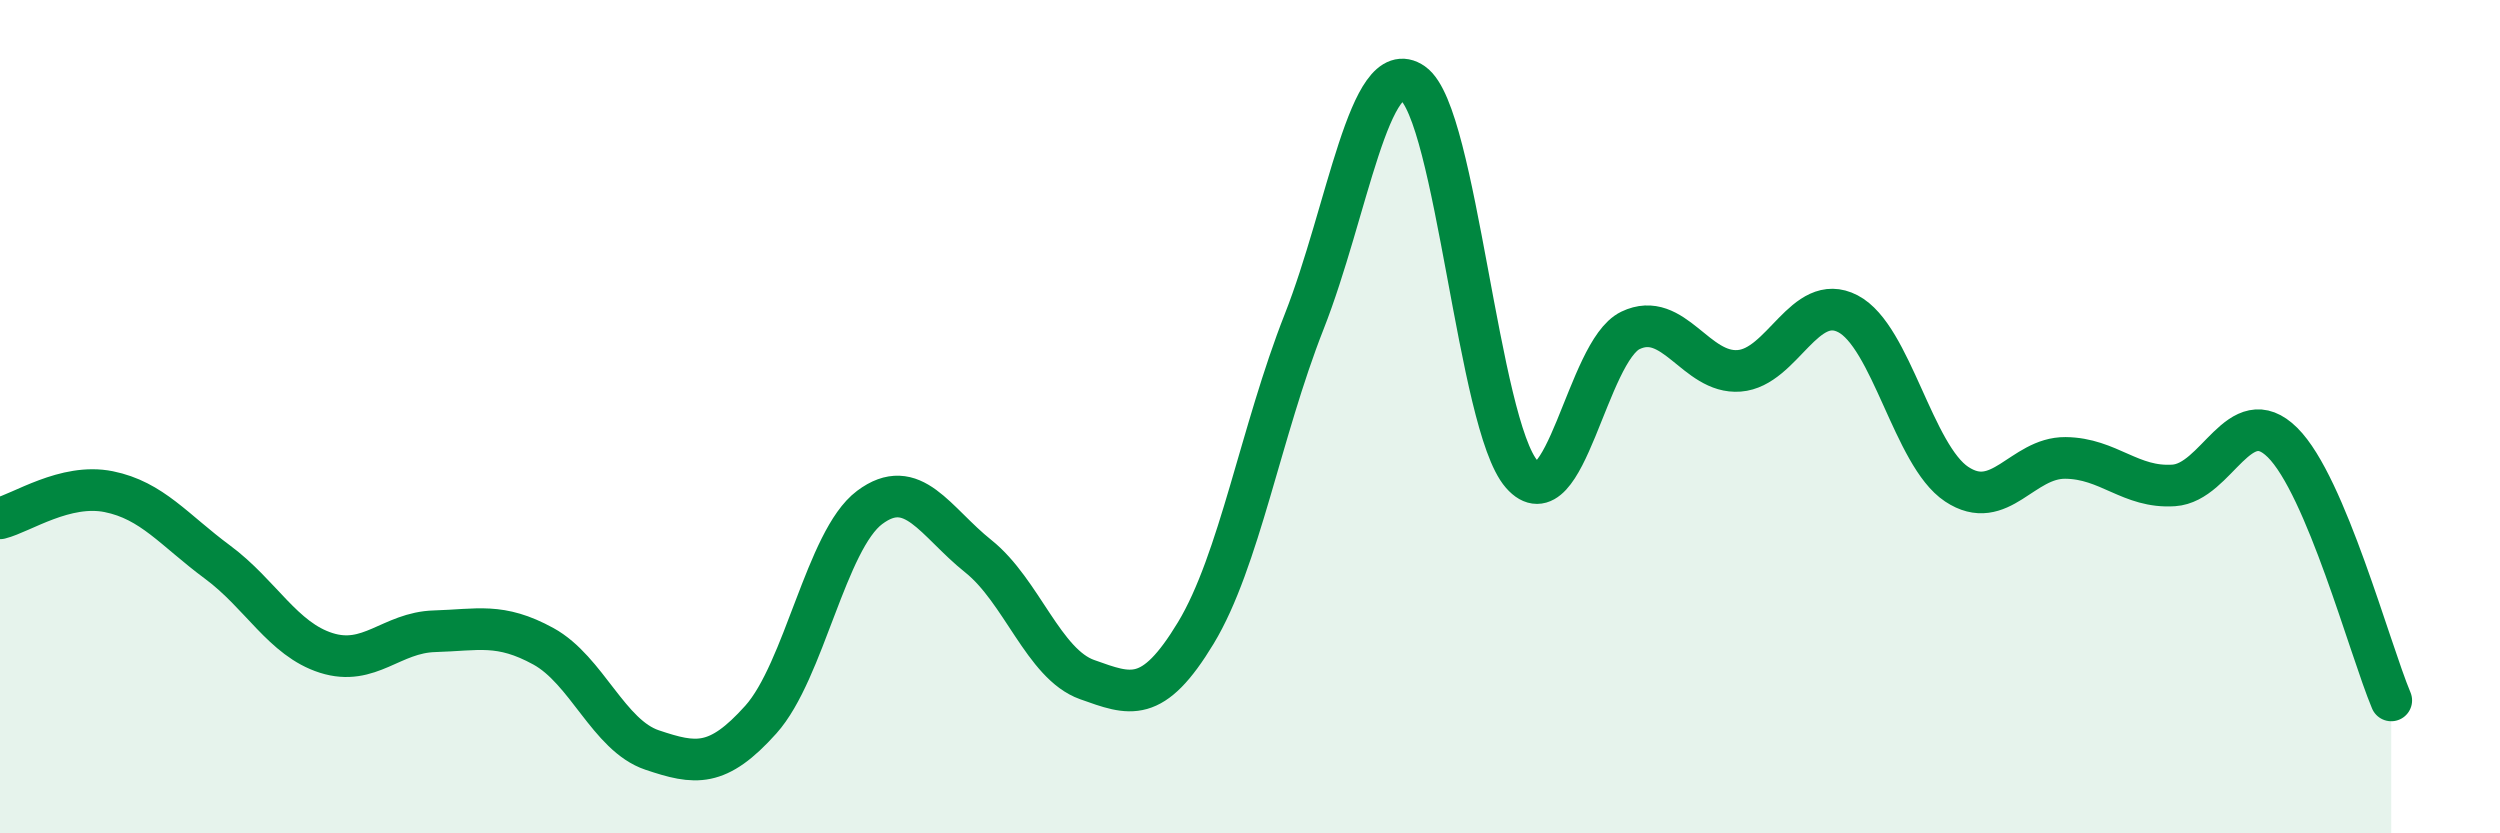
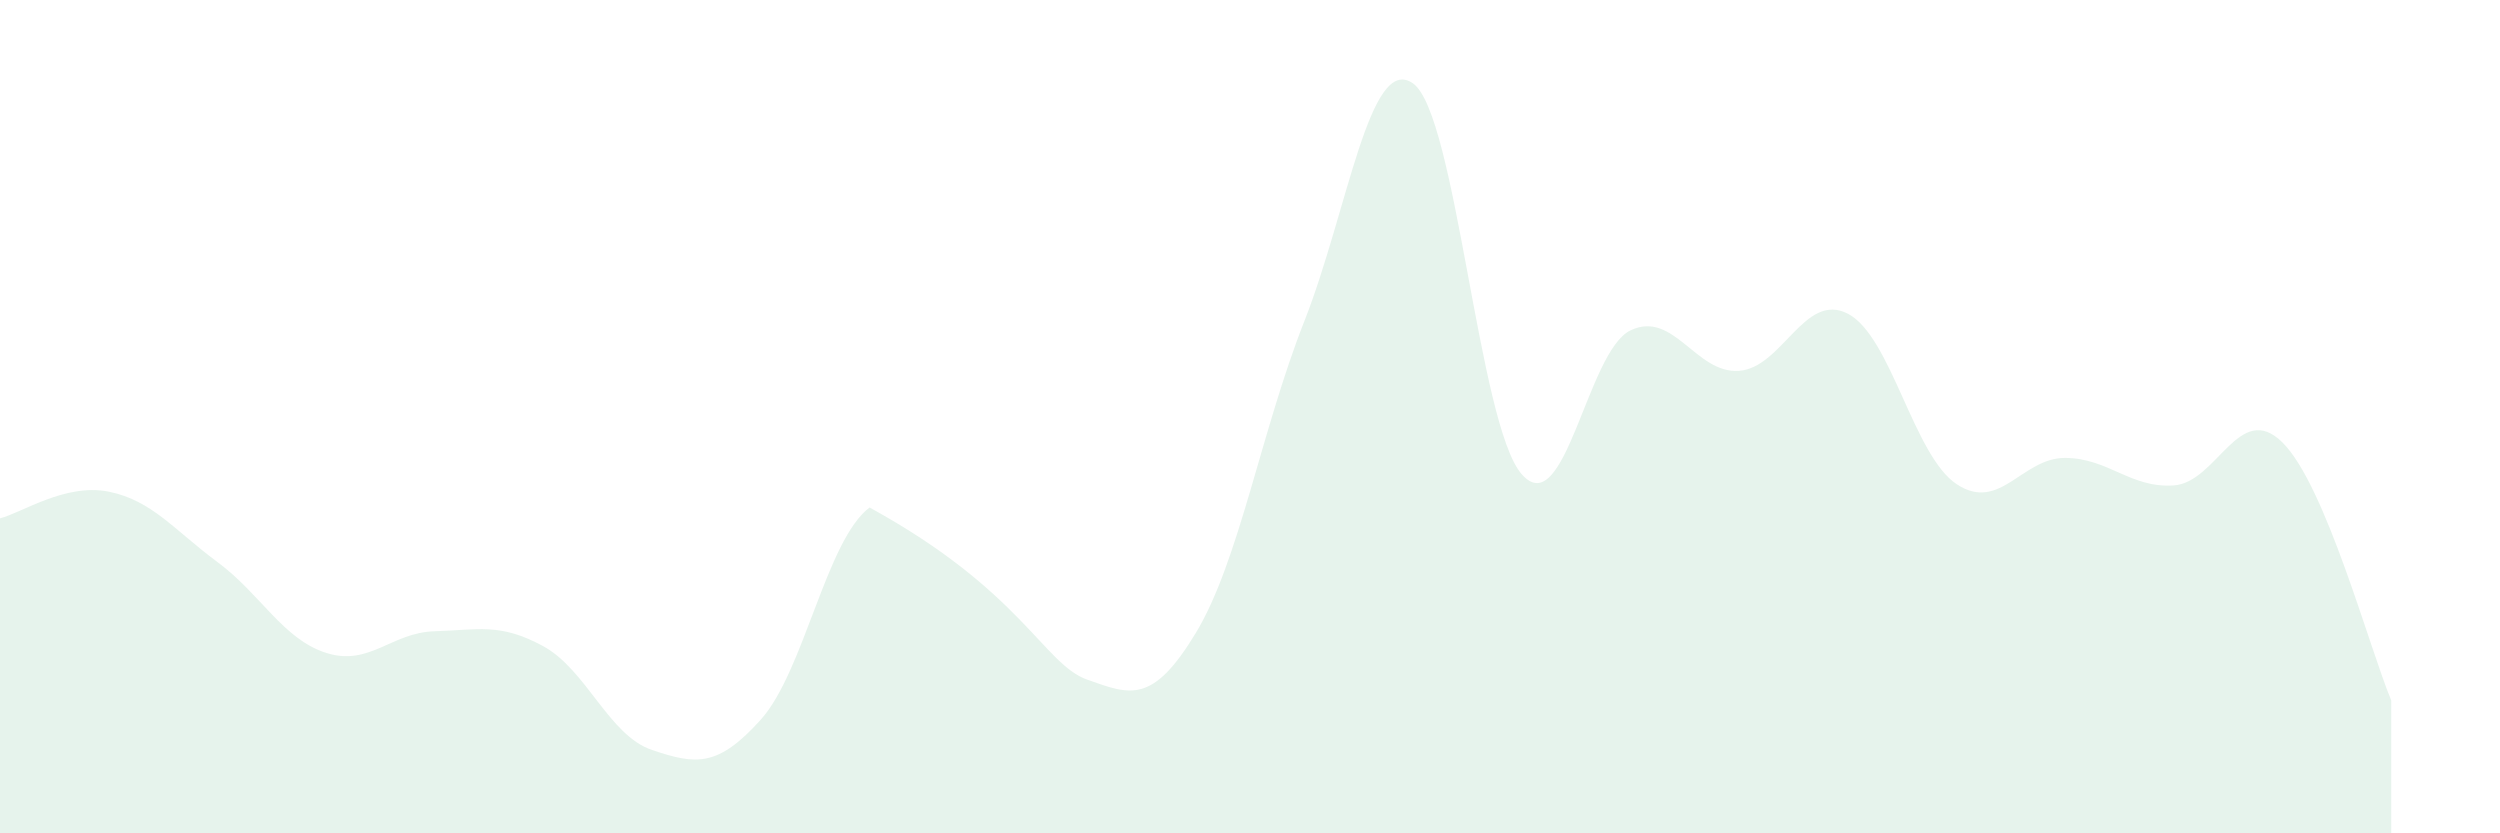
<svg xmlns="http://www.w3.org/2000/svg" width="60" height="20" viewBox="0 0 60 20">
-   <path d="M 0,12.44 C 0.52,12.31 1.57,11.59 2.61,11.8 C 3.65,12.01 4.18,12.72 5.22,13.49 C 6.26,14.26 6.79,15.34 7.83,15.67 C 8.87,16 9.39,15.18 10.43,15.15 C 11.47,15.12 12,14.94 13.04,15.51 C 14.08,16.08 14.61,17.65 15.65,18 C 16.69,18.35 17.22,18.43 18.26,17.27 C 19.3,16.11 19.83,12.96 20.87,12.18 C 21.91,11.4 22.44,12.52 23.48,13.35 C 24.52,14.18 25.05,15.94 26.09,16.31 C 27.13,16.68 27.66,16.91 28.7,15.19 C 29.74,13.47 30.26,10.36 31.3,7.72 C 32.34,5.08 32.87,1.27 33.91,2 C 34.95,2.73 35.48,10.19 36.52,11.38 C 37.56,12.57 38.09,8.43 39.13,7.93 C 40.17,7.43 40.7,8.98 41.74,8.9 C 42.78,8.82 43.31,6.99 44.35,7.53 C 45.39,8.07 45.92,10.93 46.96,11.62 C 48,12.31 48.53,10.98 49.57,10.99 C 50.61,11 51.13,11.72 52.17,11.65 C 53.21,11.58 53.74,9.59 54.78,10.62 C 55.82,11.65 56.87,15.57 57.39,16.81L57.39 20L0 20Z" fill="#008740" opacity="0.1" stroke-linecap="round" stroke-linejoin="round" />
-   <path d="M 0,12.44 C 0.52,12.31 1.57,11.59 2.61,11.8 C 3.65,12.01 4.18,12.72 5.22,13.49 C 6.26,14.26 6.79,15.34 7.83,15.67 C 8.87,16 9.39,15.18 10.43,15.15 C 11.47,15.12 12,14.94 13.04,15.51 C 14.08,16.08 14.61,17.65 15.65,18 C 16.69,18.35 17.22,18.43 18.26,17.27 C 19.3,16.11 19.83,12.96 20.87,12.18 C 21.91,11.4 22.44,12.52 23.48,13.35 C 24.52,14.18 25.05,15.94 26.09,16.31 C 27.13,16.68 27.66,16.91 28.7,15.19 C 29.74,13.47 30.26,10.36 31.3,7.72 C 32.34,5.08 32.87,1.27 33.91,2 C 34.95,2.73 35.48,10.19 36.52,11.38 C 37.56,12.57 38.09,8.43 39.13,7.93 C 40.17,7.43 40.7,8.98 41.74,8.9 C 42.78,8.82 43.31,6.99 44.35,7.53 C 45.39,8.07 45.92,10.93 46.96,11.62 C 48,12.31 48.53,10.98 49.57,10.99 C 50.61,11 51.13,11.72 52.17,11.65 C 53.21,11.58 53.74,9.59 54.78,10.62 C 55.82,11.65 56.87,15.57 57.39,16.81" stroke="#008740" stroke-width="1" fill="none" stroke-linecap="round" stroke-linejoin="round" />
+   <path d="M 0,12.44 C 0.52,12.31 1.57,11.59 2.61,11.8 C 3.65,12.01 4.18,12.72 5.22,13.49 C 6.26,14.26 6.79,15.34 7.83,15.67 C 8.87,16 9.39,15.18 10.43,15.15 C 11.47,15.12 12,14.94 13.04,15.51 C 14.08,16.08 14.61,17.65 15.65,18 C 16.69,18.35 17.22,18.43 18.26,17.27 C 19.3,16.11 19.83,12.96 20.87,12.18 C 24.52,14.18 25.05,15.94 26.09,16.31 C 27.13,16.68 27.66,16.91 28.7,15.19 C 29.74,13.47 30.26,10.36 31.3,7.72 C 32.34,5.08 32.87,1.27 33.91,2 C 34.95,2.73 35.48,10.19 36.52,11.38 C 37.56,12.57 38.09,8.43 39.13,7.93 C 40.17,7.43 40.7,8.98 41.74,8.9 C 42.78,8.82 43.31,6.99 44.35,7.53 C 45.39,8.07 45.92,10.93 46.96,11.62 C 48,12.31 48.53,10.98 49.57,10.99 C 50.61,11 51.13,11.72 52.17,11.65 C 53.21,11.58 53.74,9.59 54.78,10.62 C 55.82,11.65 56.87,15.57 57.39,16.81L57.39 20L0 20Z" fill="#008740" opacity="0.1" stroke-linecap="round" stroke-linejoin="round" />
</svg>